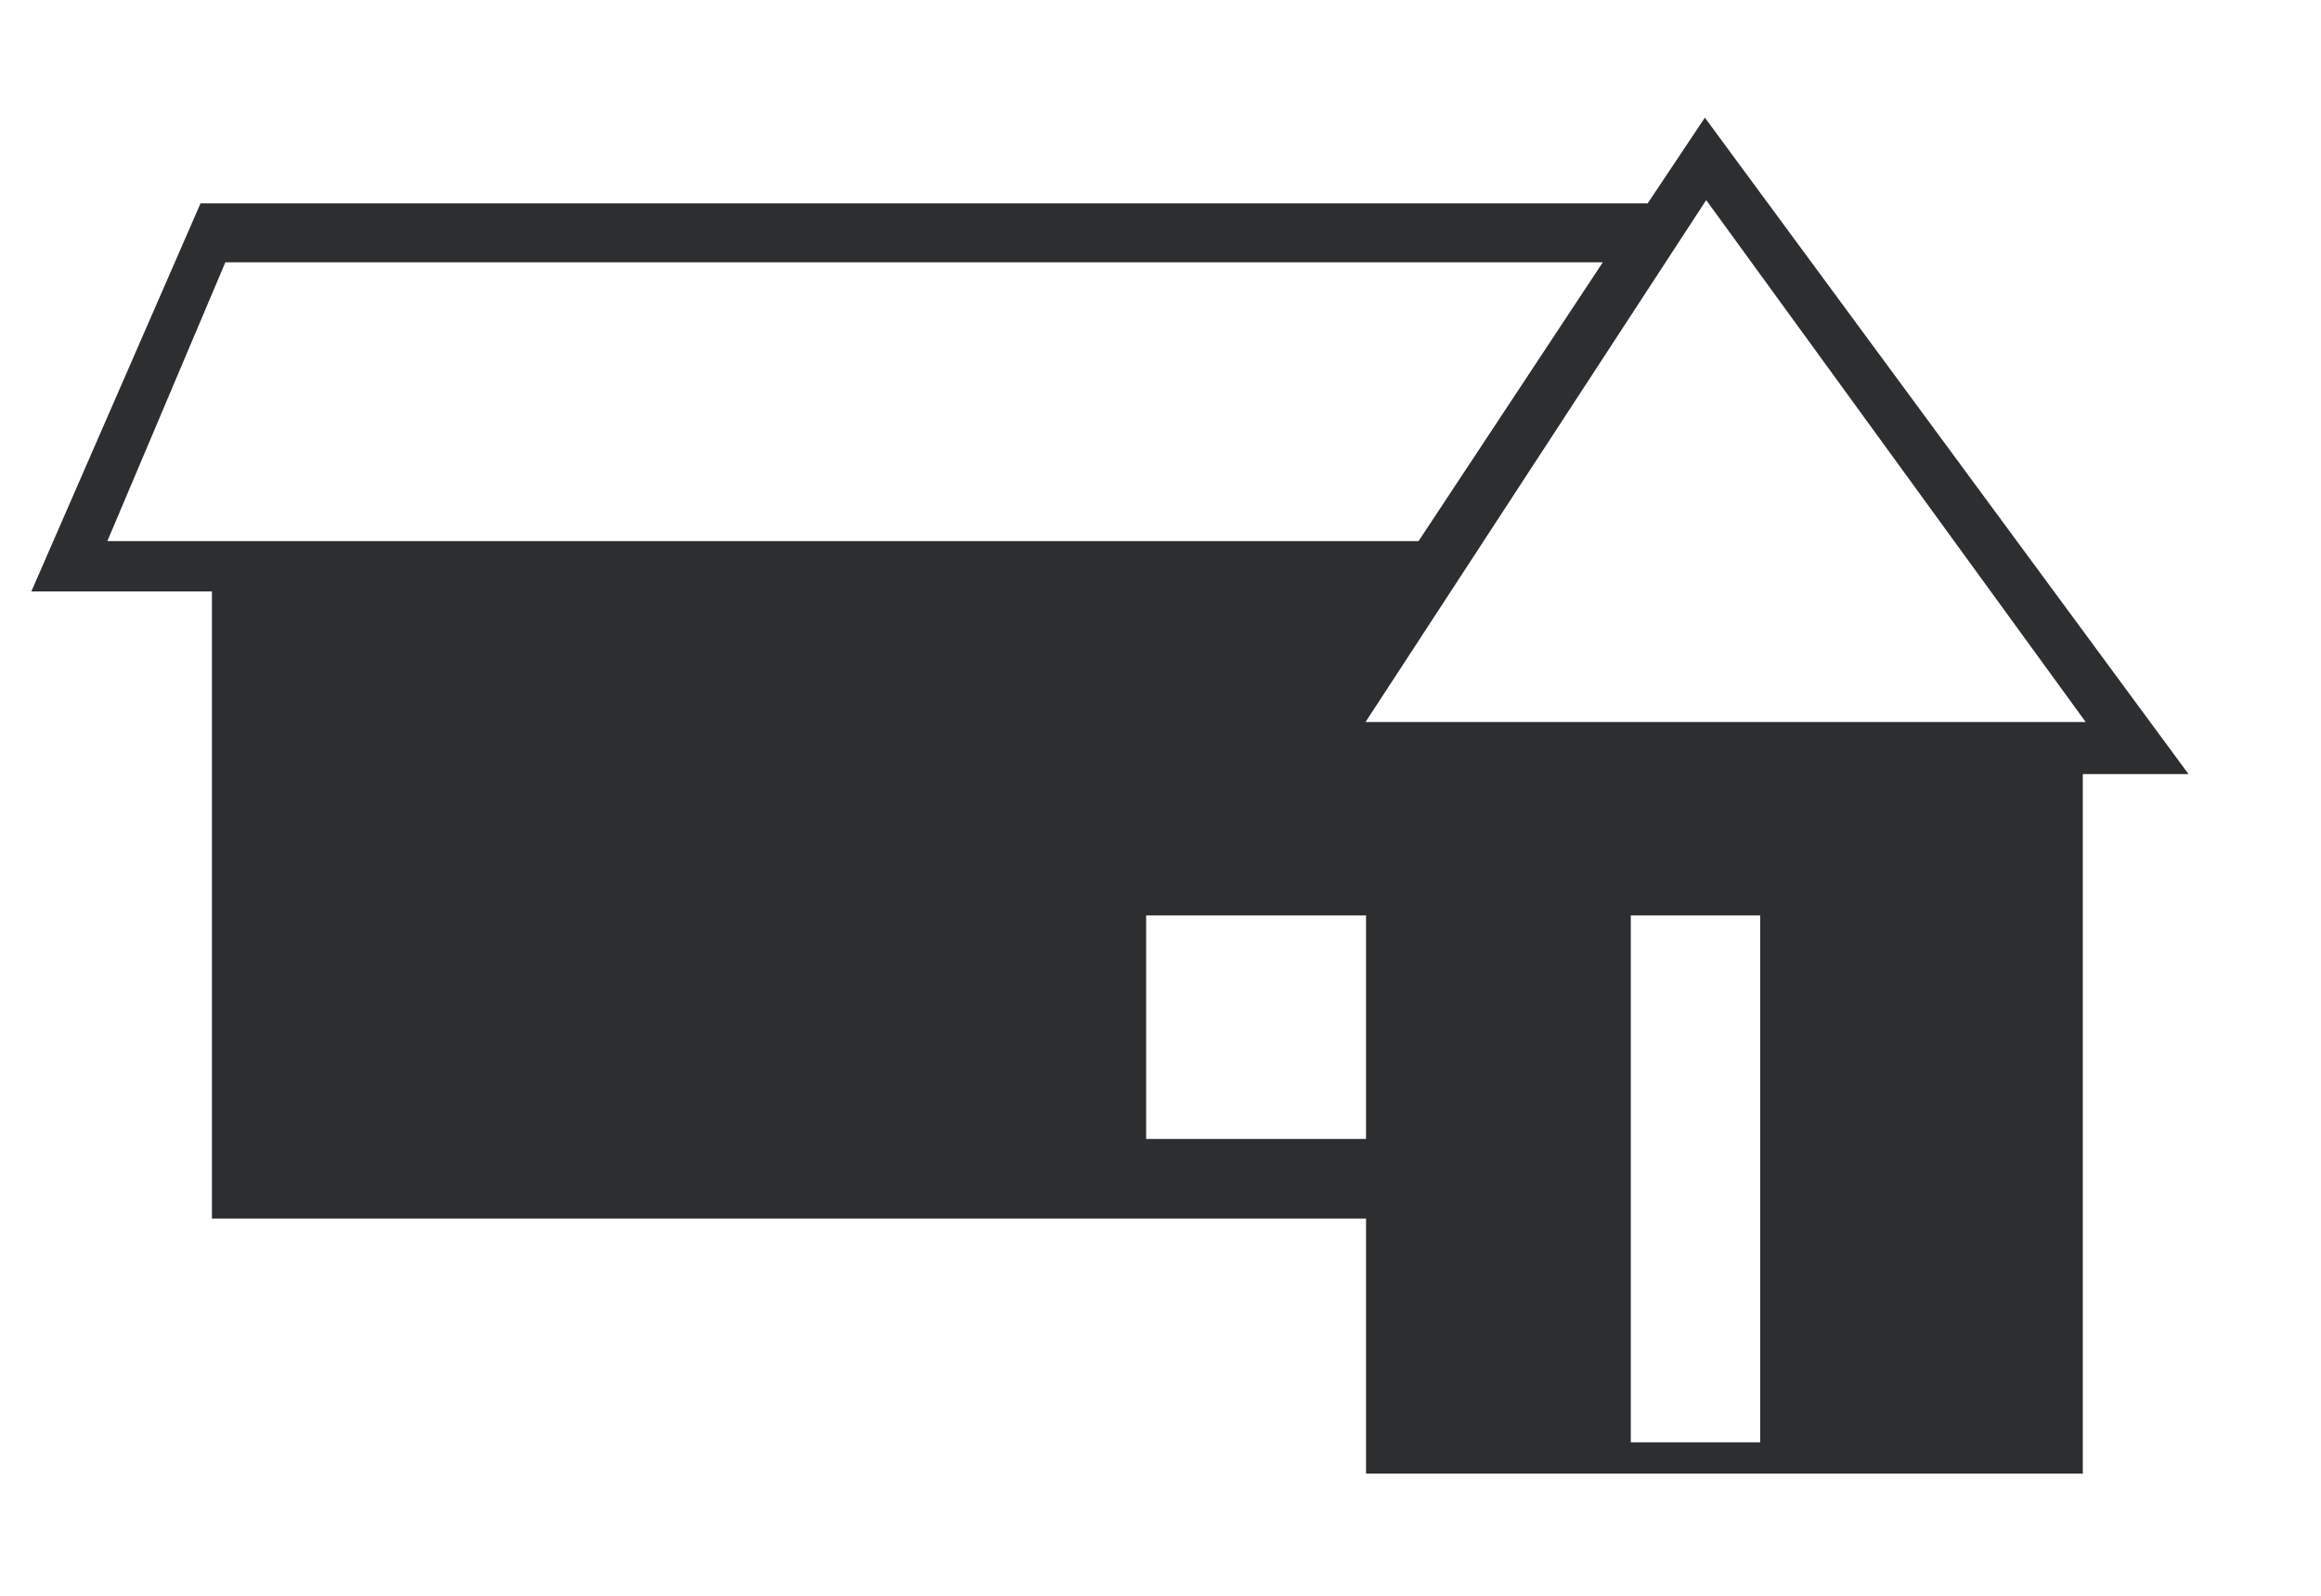
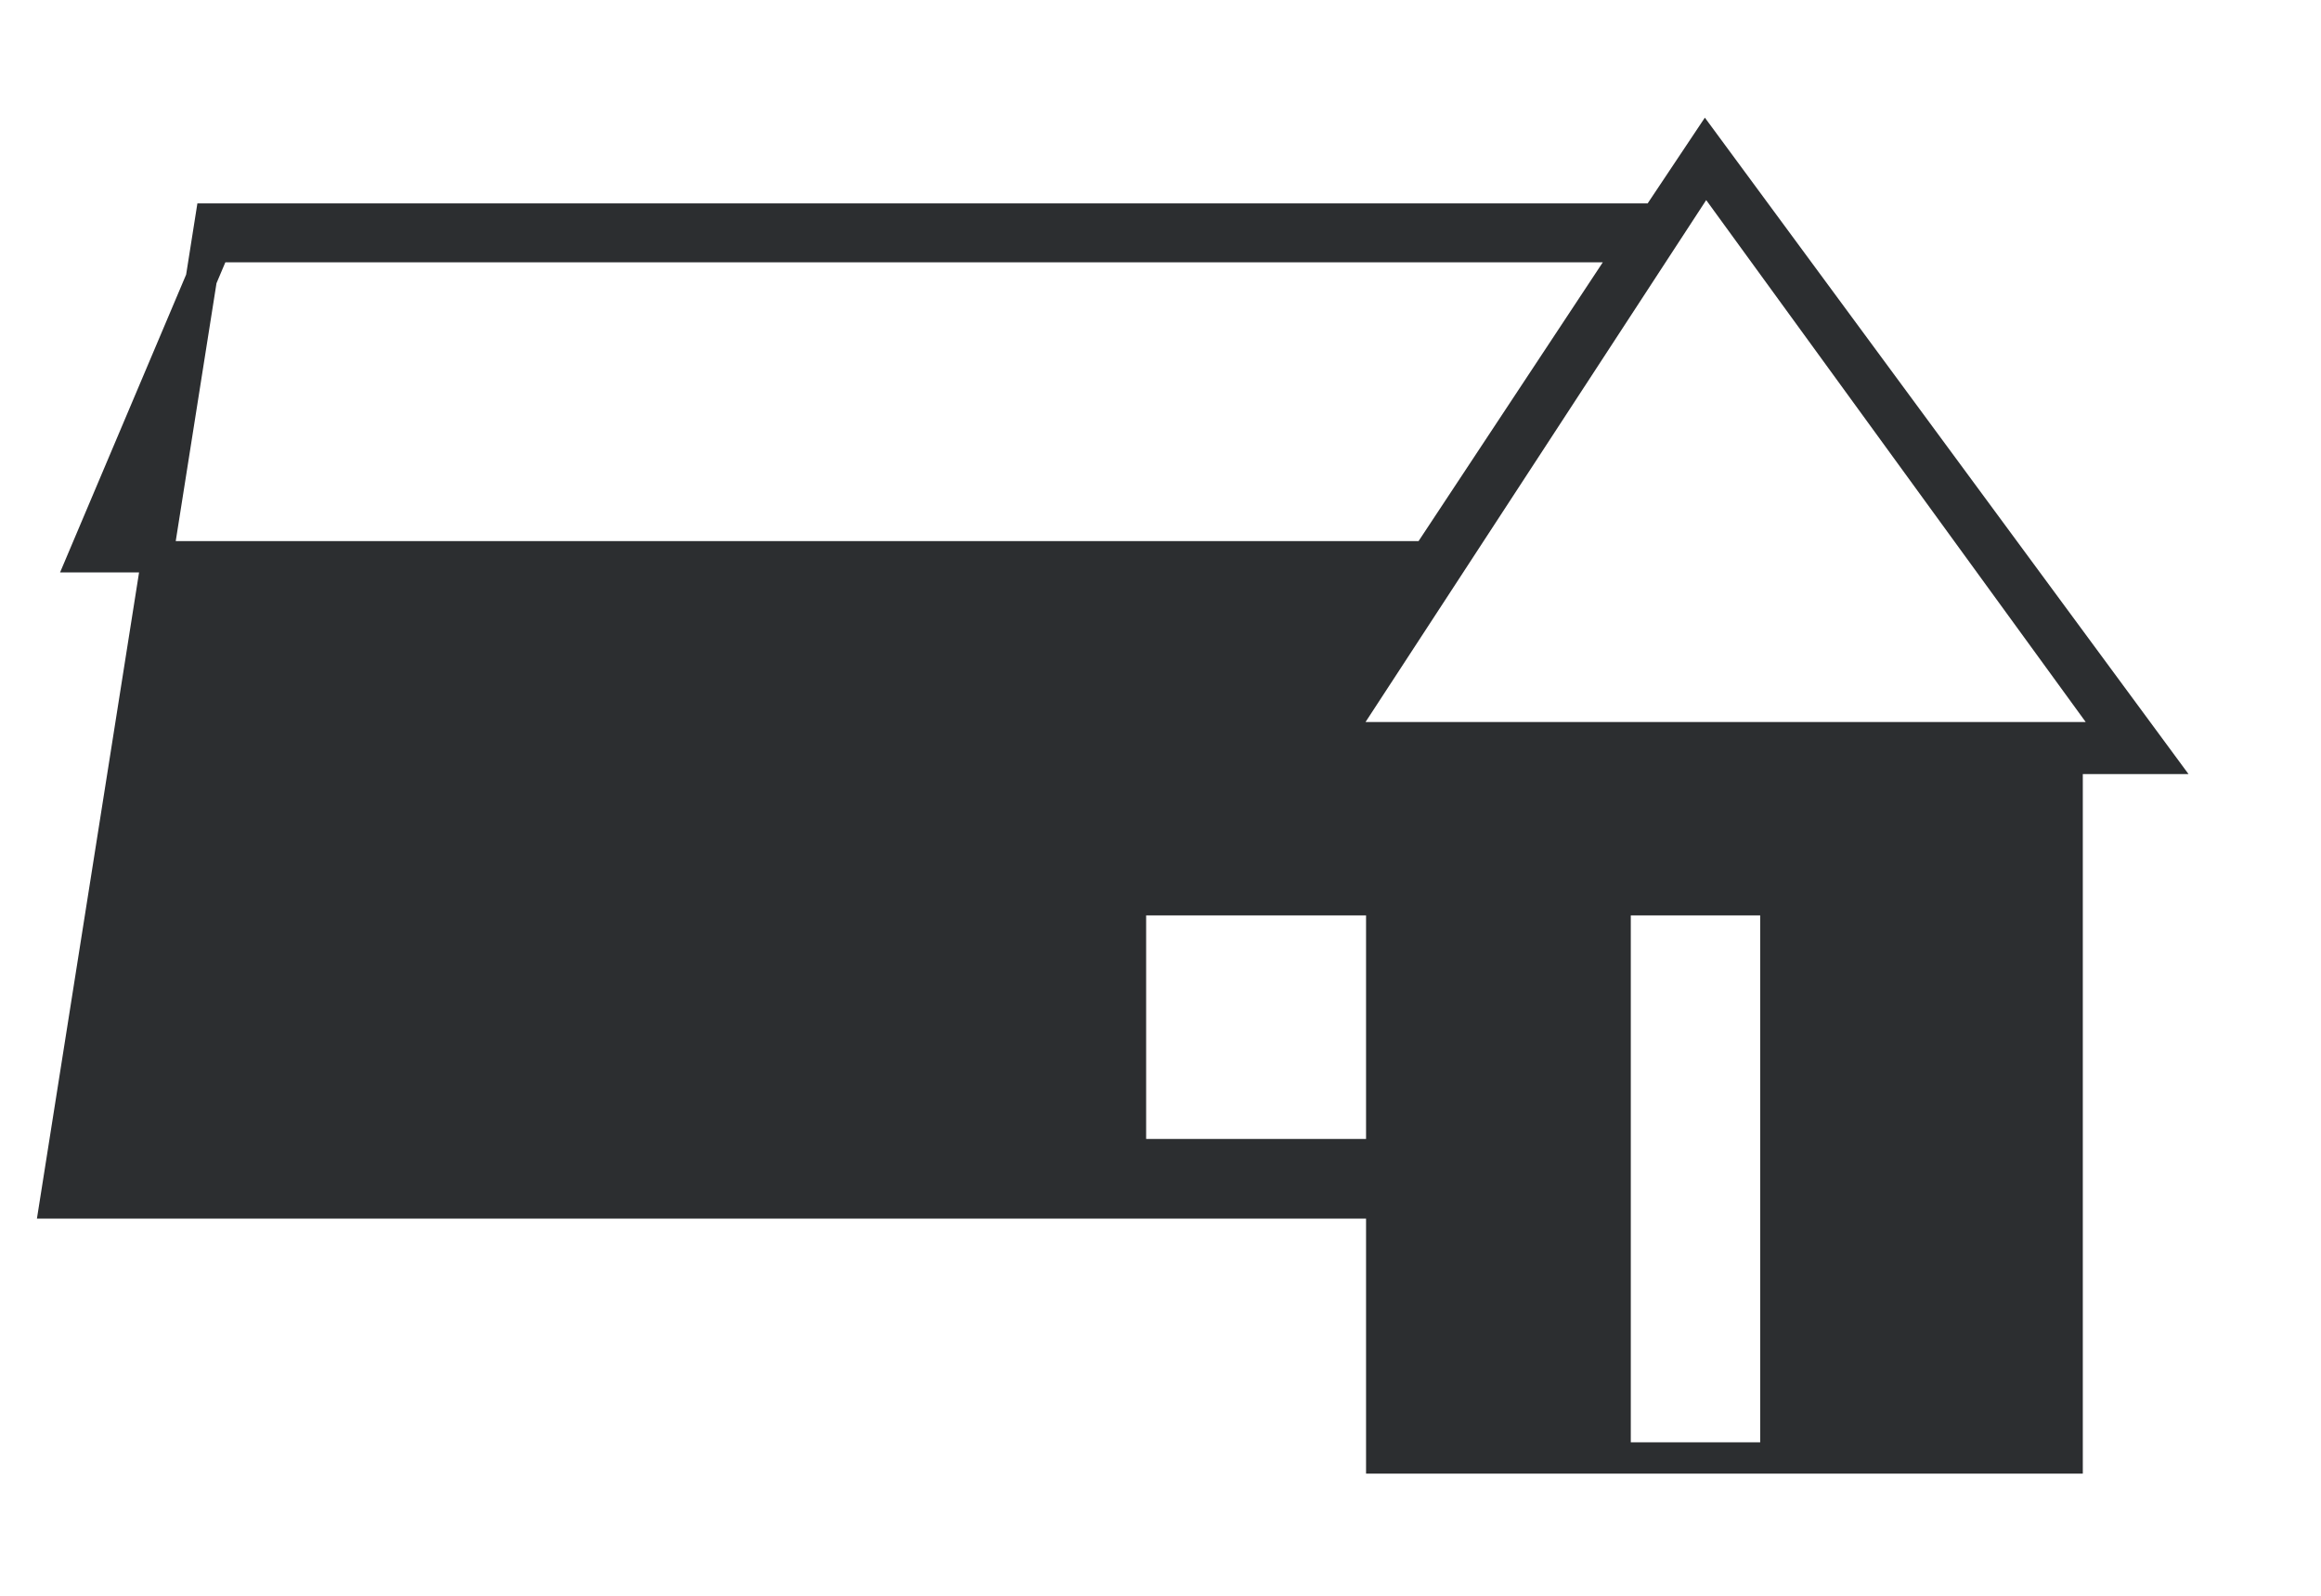
<svg xmlns="http://www.w3.org/2000/svg" width="16" height="11" viewBox="0 0 16 11" fill="none">
-   <path fill-rule="evenodd" clip-rule="evenodd" d="M7.793 6.202V7.959H9.525V6.202H7.793ZM11.134 6.202V10.05H12.242V6.202H11.134ZM1.482 1.7L0.577 3.838H9.837L11.25 1.7H1.482ZM11.757 1.189L9.214 5.085H14.59L11.757 1.189ZM14.873 5.228H14.25V10.05H9.525V8.292H1.569V3.969H0.381L1.453 1.51H11.416L11.757 0.999L14.873 5.228Z" fill="#2C2E30" stroke="#2C2E30" stroke-width="0.216" stroke-miterlimit="22.926" />
+   <path fill-rule="evenodd" clip-rule="evenodd" d="M7.793 6.202V7.959H9.525V6.202H7.793ZM11.134 6.202V10.05H12.242V6.202H11.134ZM1.482 1.7L0.577 3.838H9.837L11.25 1.7H1.482ZM11.757 1.189L9.214 5.085H14.59L11.757 1.189ZM14.873 5.228H14.25V10.05H9.525V8.292H1.569H0.381L1.453 1.51H11.416L11.757 0.999L14.873 5.228Z" fill="#2C2E30" stroke="#2C2E30" stroke-width="0.216" stroke-miterlimit="22.926" />
</svg>